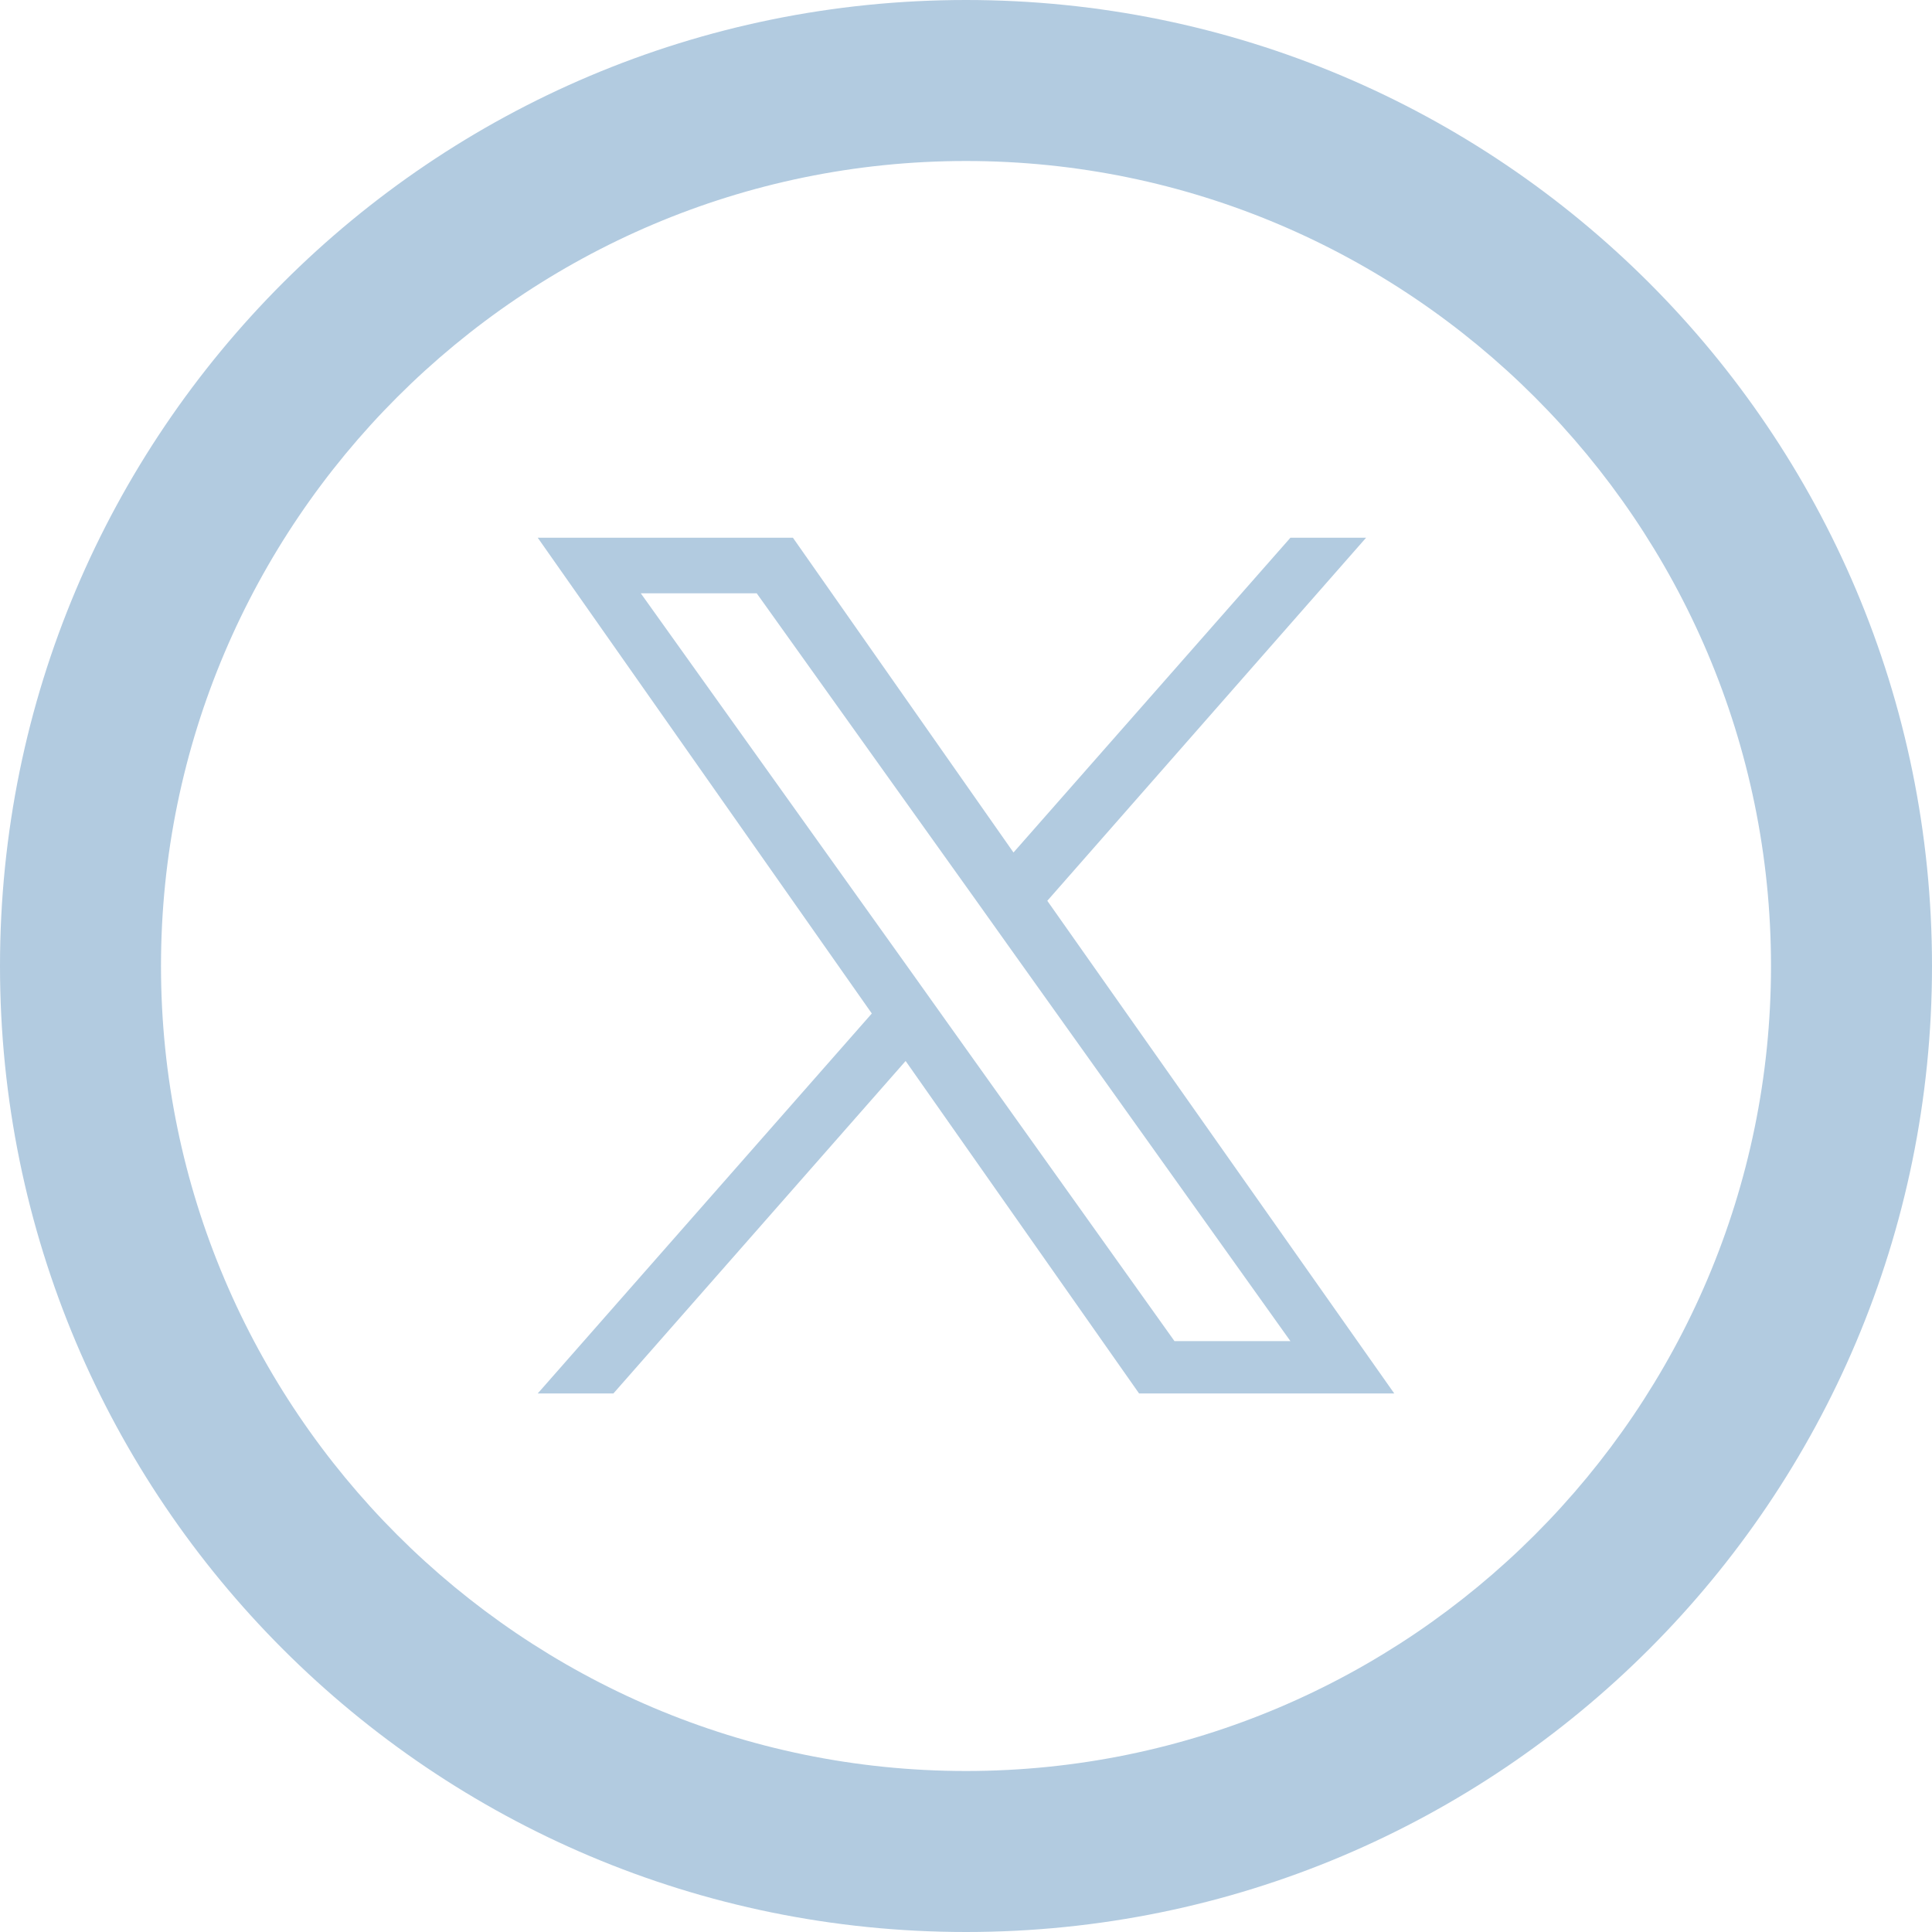
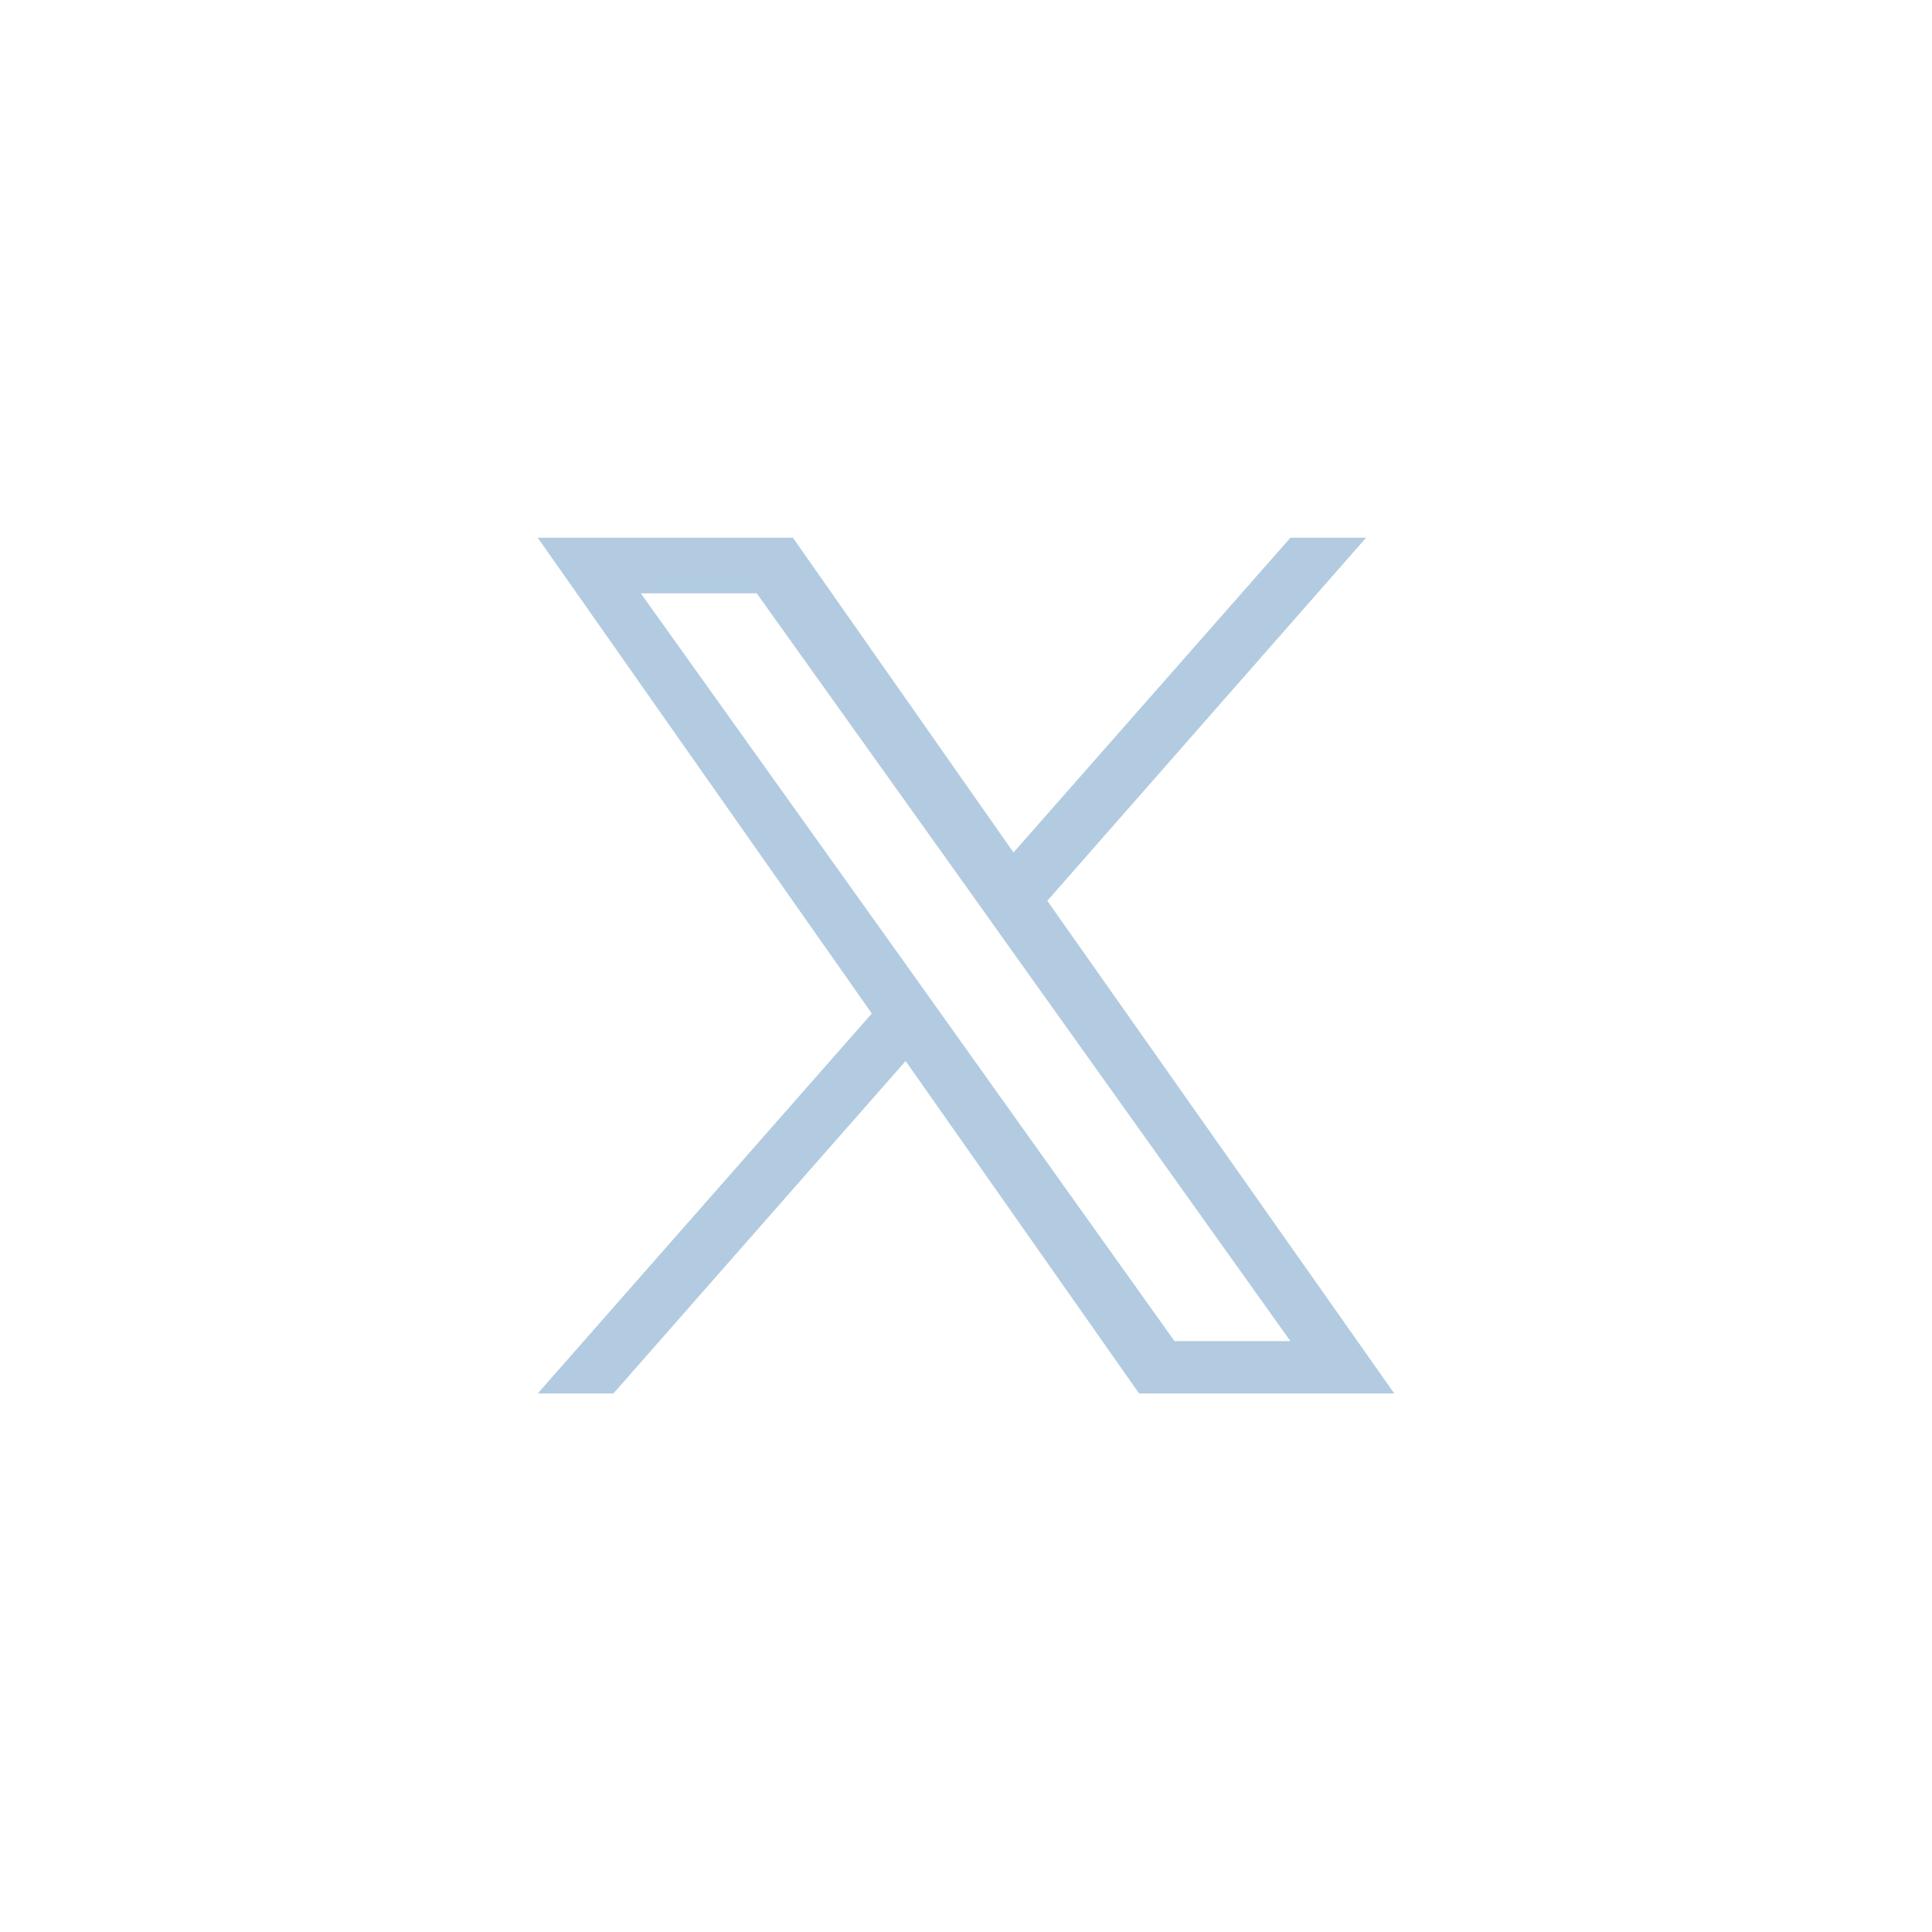
<svg xmlns="http://www.w3.org/2000/svg" version="1.1" id="Layer_1" x="0px" y="0px" viewBox="0 0 24 24" style="enable-background:new 0 0 24 24;" xml:space="preserve">
  <style type="text/css">
	.st0{fill:#B2CBE0;}
</style>
  <g>
    <g>
-       <path class="st0" d="M12,2c5.51,0,10,4.49,10,10s-4.49,10-10,10S2,17.51,2,12S6.49,2,12,2z M12,0C5.37,0,0,5.37,0,12    s5.37,12,12,12s12-5.37,12-12S18.63,0,12,0z" />
-     </g>
+       </g>
    <g>
      <path class="st0" d="M13.01,11.19l3.96-4.51h-0.94l-3.44,3.91L9.85,6.68H6.68l4.15,5.91l-4.15,4.72h0.94l3.63-4.13l2.9,4.13h3.17    L13.01,11.19z M11.73,12.65l-0.42-0.59L7.96,7.37H9.4l2.7,3.78l0.42,0.59l3.51,4.92h-1.44L11.73,12.65z" />
    </g>
  </g>
</svg>